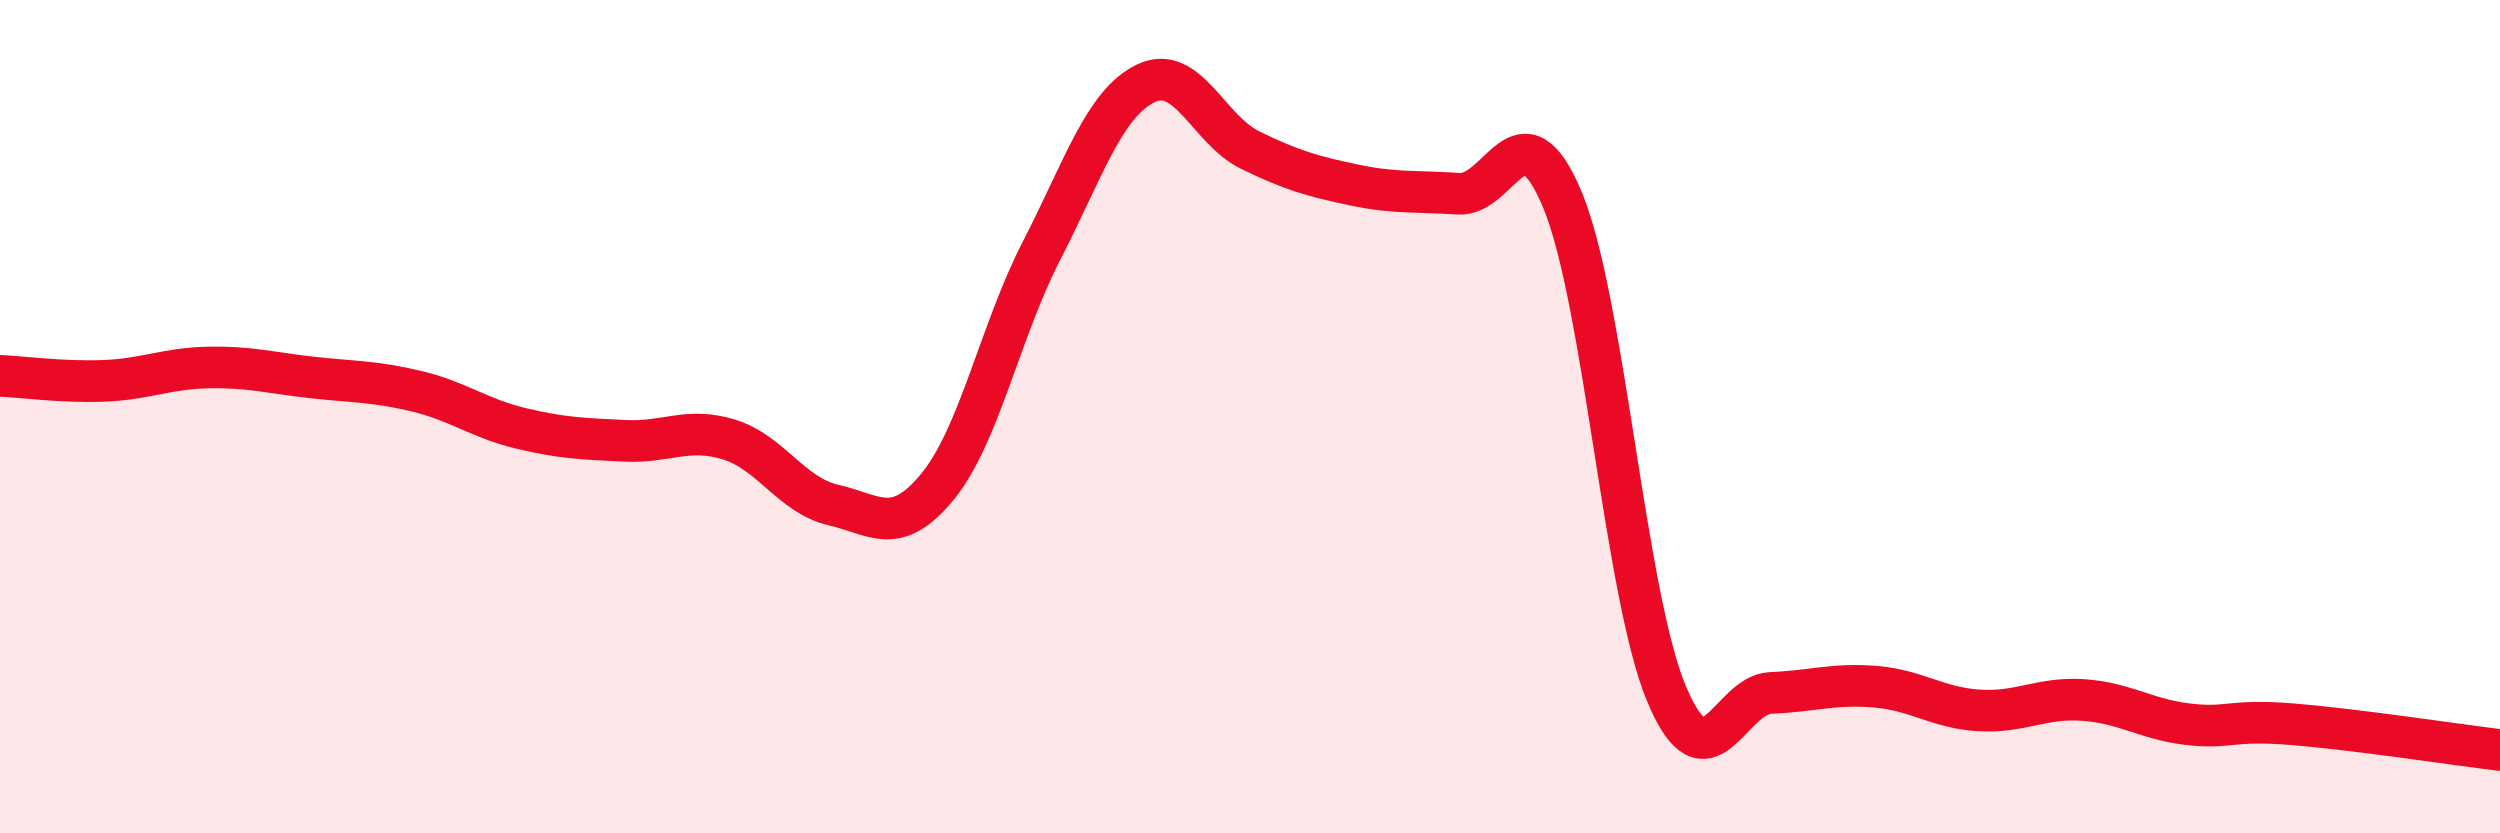
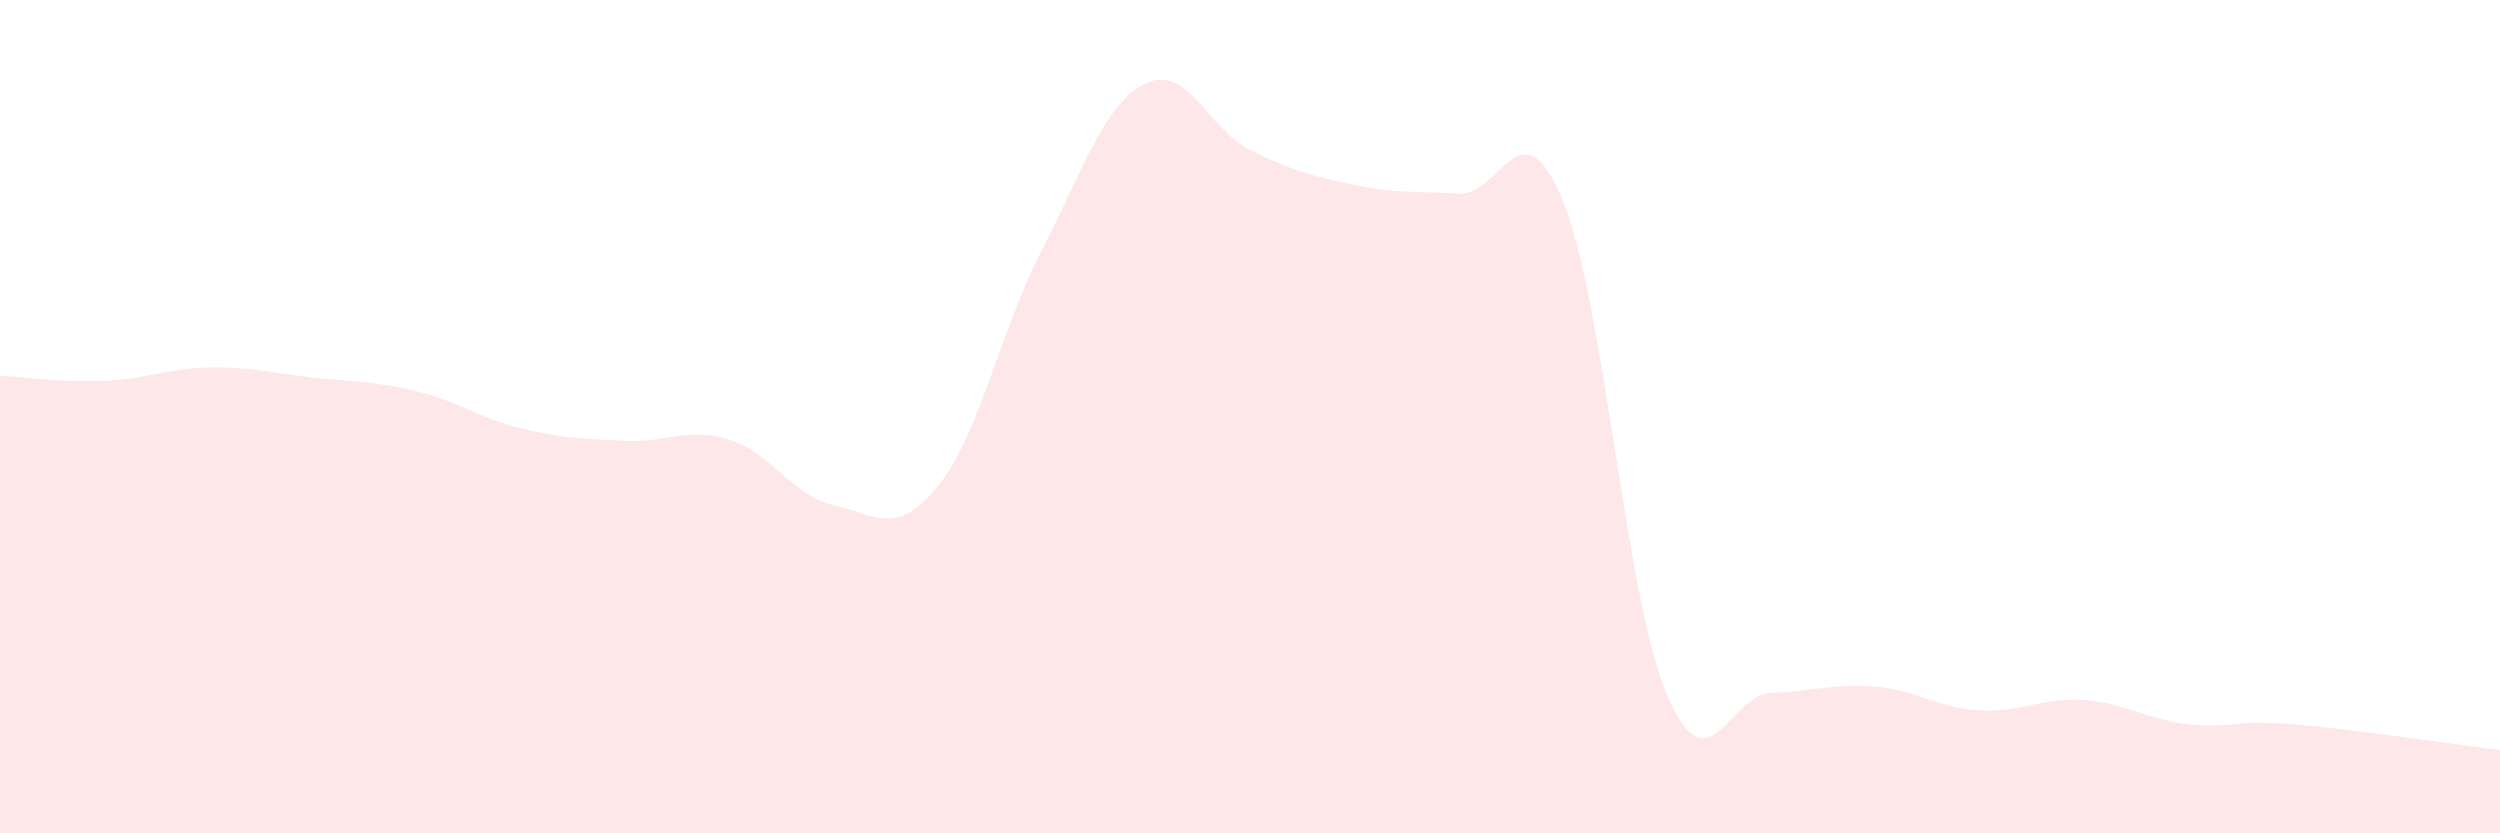
<svg xmlns="http://www.w3.org/2000/svg" width="60" height="20" viewBox="0 0 60 20">
  <path d="M 0,9.02 C 0.5,9.04 1.5,9.18 2.5,9.14 C 3.5,9.1 4,8.84 5,8.82 C 6,8.8 6.5,8.95 7.5,9.06 C 8.5,9.17 9,9.15 10,9.39 C 11,9.63 11.5,10.04 12.5,10.28 C 13.5,10.52 14,10.53 15,10.58 C 16,10.63 16.5,10.24 17.5,10.55 C 18.5,10.86 19,11.89 20,12.12 C 21,12.35 21.5,12.9 22.5,11.68 C 23.5,10.46 24,7.95 25,6.01 C 26,4.07 26.5,2.48 27.5,2 C 28.5,1.52 29,3.11 30,3.6 C 31,4.09 31.5,4.23 32.5,4.44 C 33.5,4.65 34,4.58 35,4.65 C 36,4.72 36.5,2.4 37.5,4.8 C 38.5,7.2 39,14.29 40,16.66 C 41,19.03 41.5,16.67 42.5,16.63 C 43.5,16.59 44,16.4 45,16.48 C 46,16.56 46.5,16.99 47.5,17.05 C 48.5,17.11 49,16.73 50,16.8 C 51,16.87 51.5,17.26 52.5,17.38 C 53.5,17.5 53.5,17.26 55,17.38 C 56.5,17.5 59,17.88 60,18L60 20L0 20Z" fill="#EB0A25" opacity="0.1" stroke-linecap="round" stroke-linejoin="round" />
-   <path d="M 0,9.02 C 0.5,9.04 1.5,9.18 2.5,9.14 C 3.5,9.1 4,8.84 5,8.82 C 6,8.8 6.5,8.95 7.5,9.06 C 8.5,9.17 9,9.15 10,9.39 C 11,9.63 11.5,10.04 12.5,10.28 C 13.5,10.52 14,10.53 15,10.58 C 16,10.63 16.5,10.24 17.5,10.55 C 18.5,10.86 19,11.89 20,12.12 C 21,12.35 21.5,12.9 22.5,11.68 C 23.5,10.46 24,7.95 25,6.01 C 26,4.07 26.5,2.48 27.5,2 C 28.5,1.52 29,3.11 30,3.6 C 31,4.09 31.5,4.23 32.5,4.44 C 33.5,4.65 34,4.58 35,4.65 C 36,4.72 36.5,2.4 37.5,4.8 C 38.5,7.2 39,14.29 40,16.66 C 41,19.03 41.5,16.67 42.5,16.63 C 43.5,16.59 44,16.4 45,16.48 C 46,16.56 46.5,16.99 47.5,17.05 C 48.5,17.11 49,16.73 50,16.8 C 51,16.87 51.5,17.26 52.5,17.38 C 53.5,17.5 53.5,17.26 55,17.38 C 56.5,17.5 59,17.88 60,18" stroke="#EB0A25" stroke-width="1" fill="none" stroke-linecap="round" stroke-linejoin="round" />
</svg>